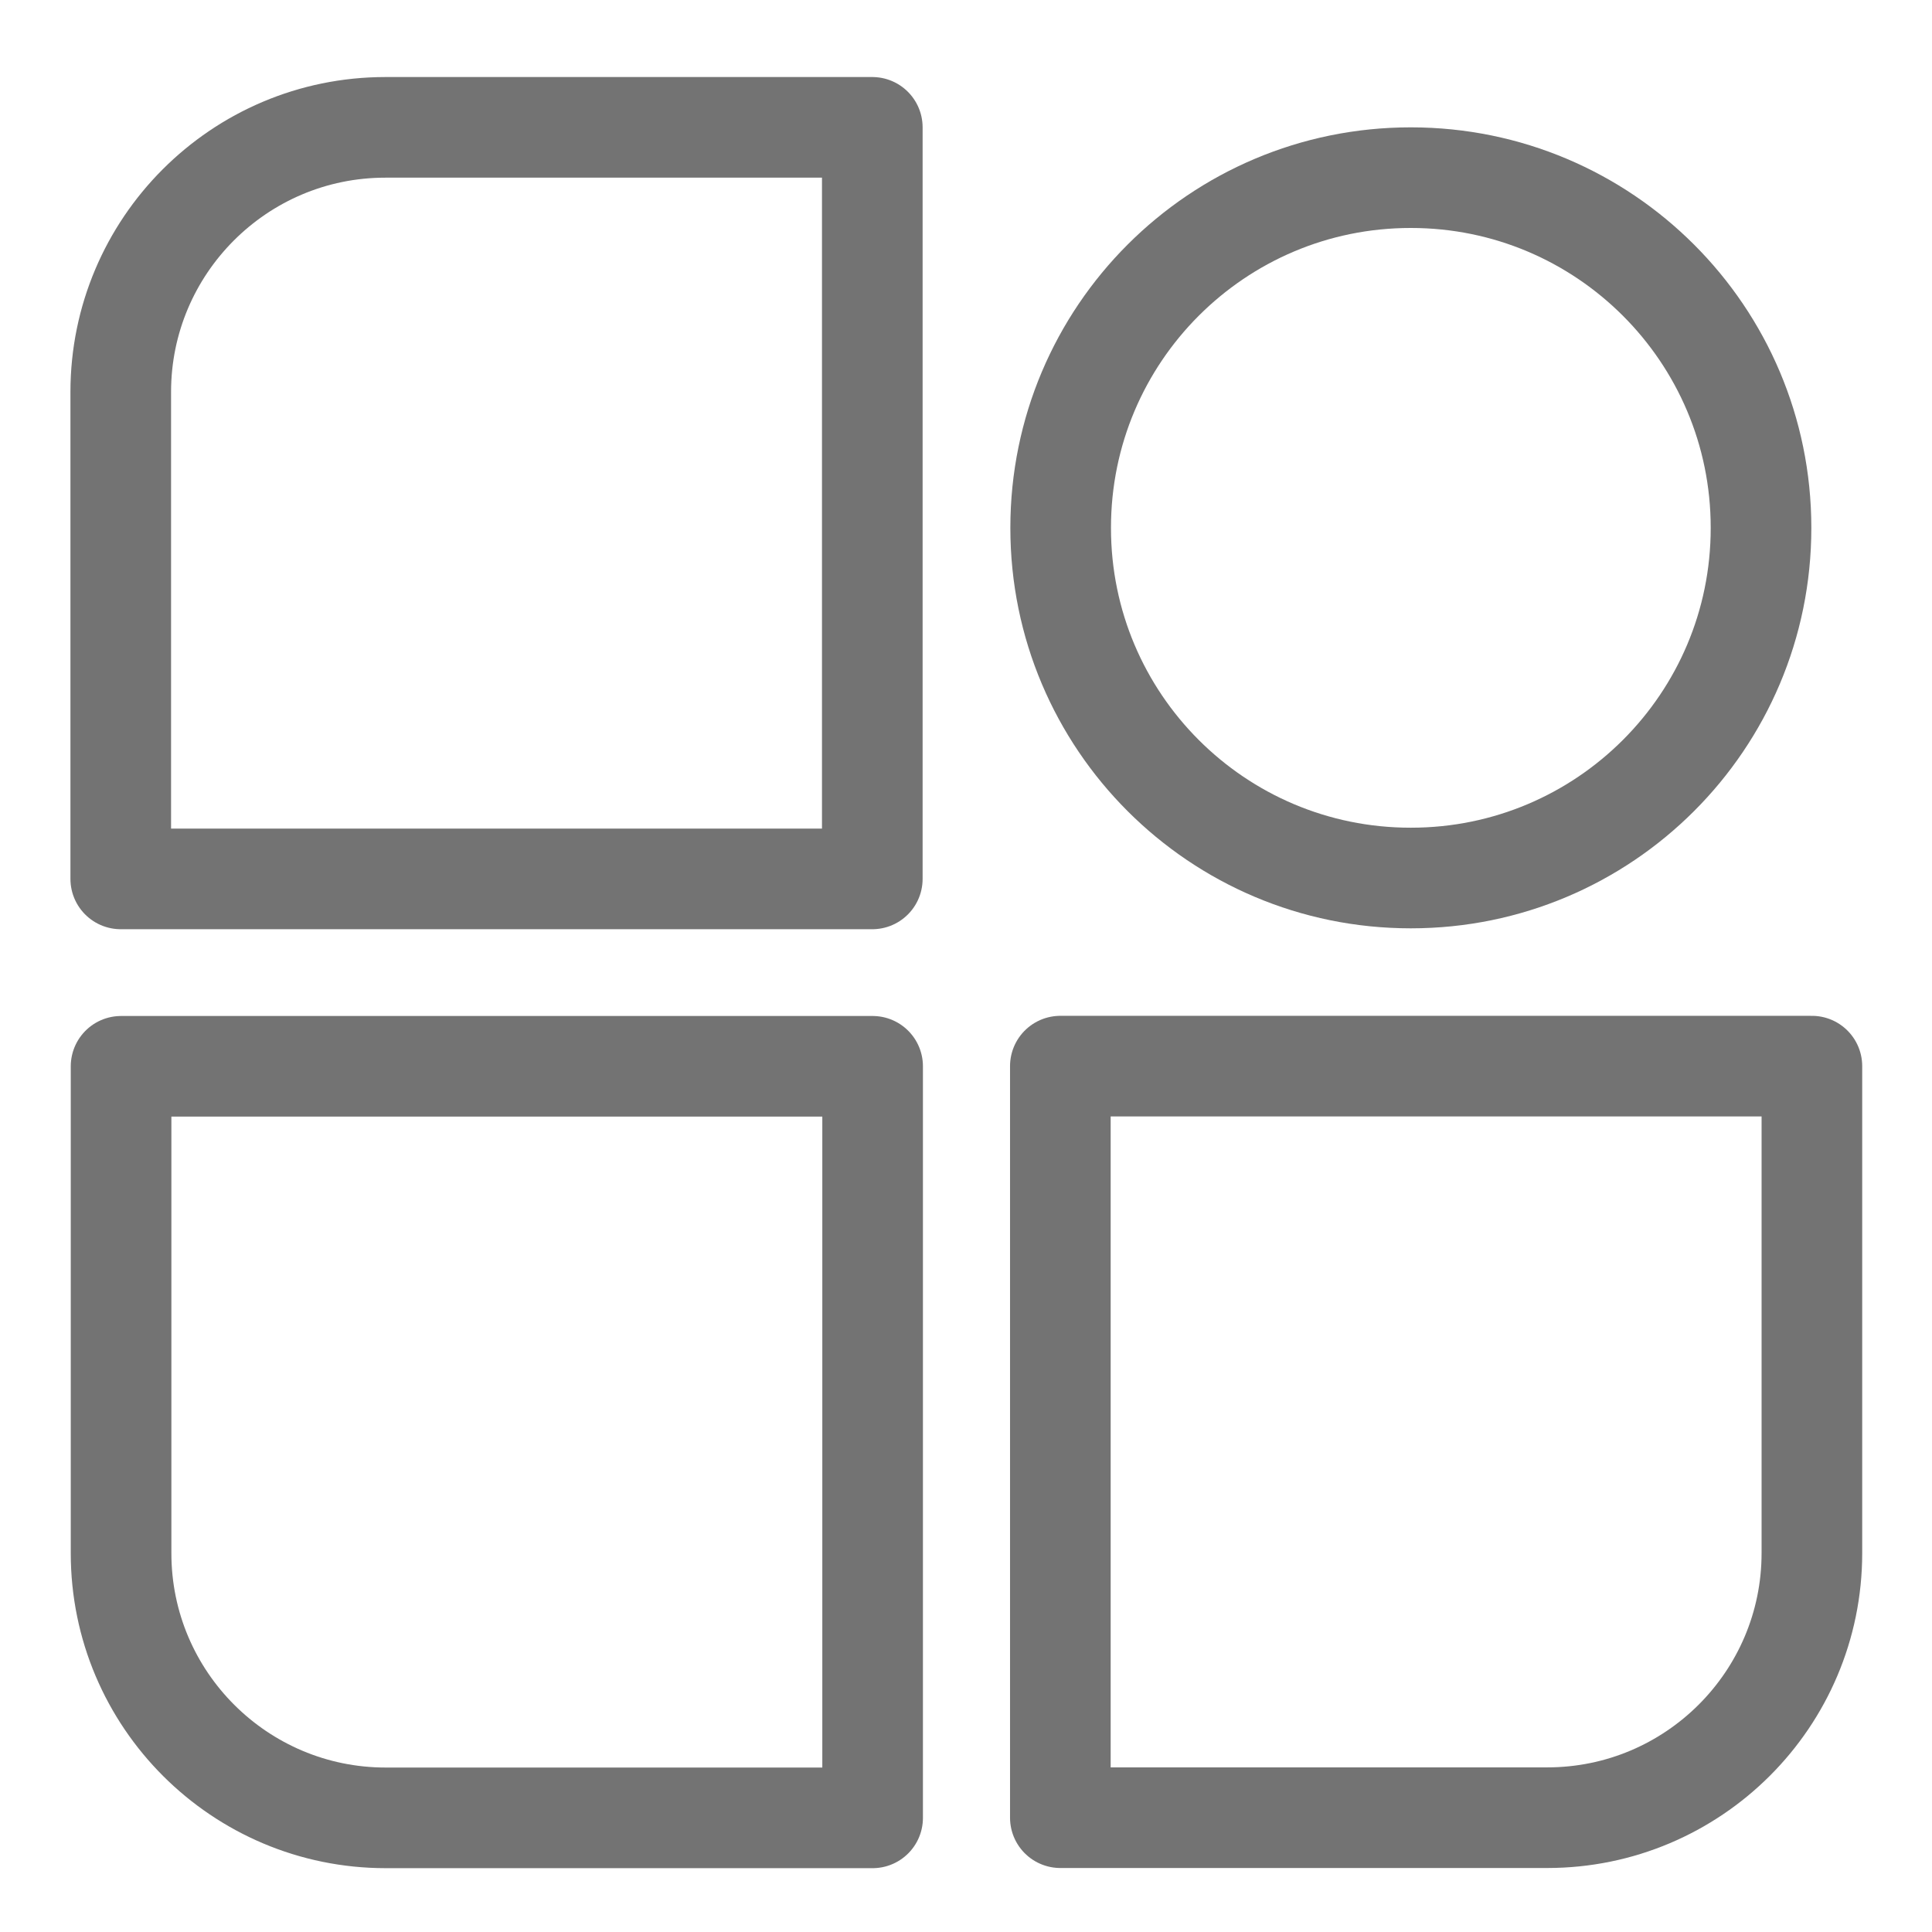
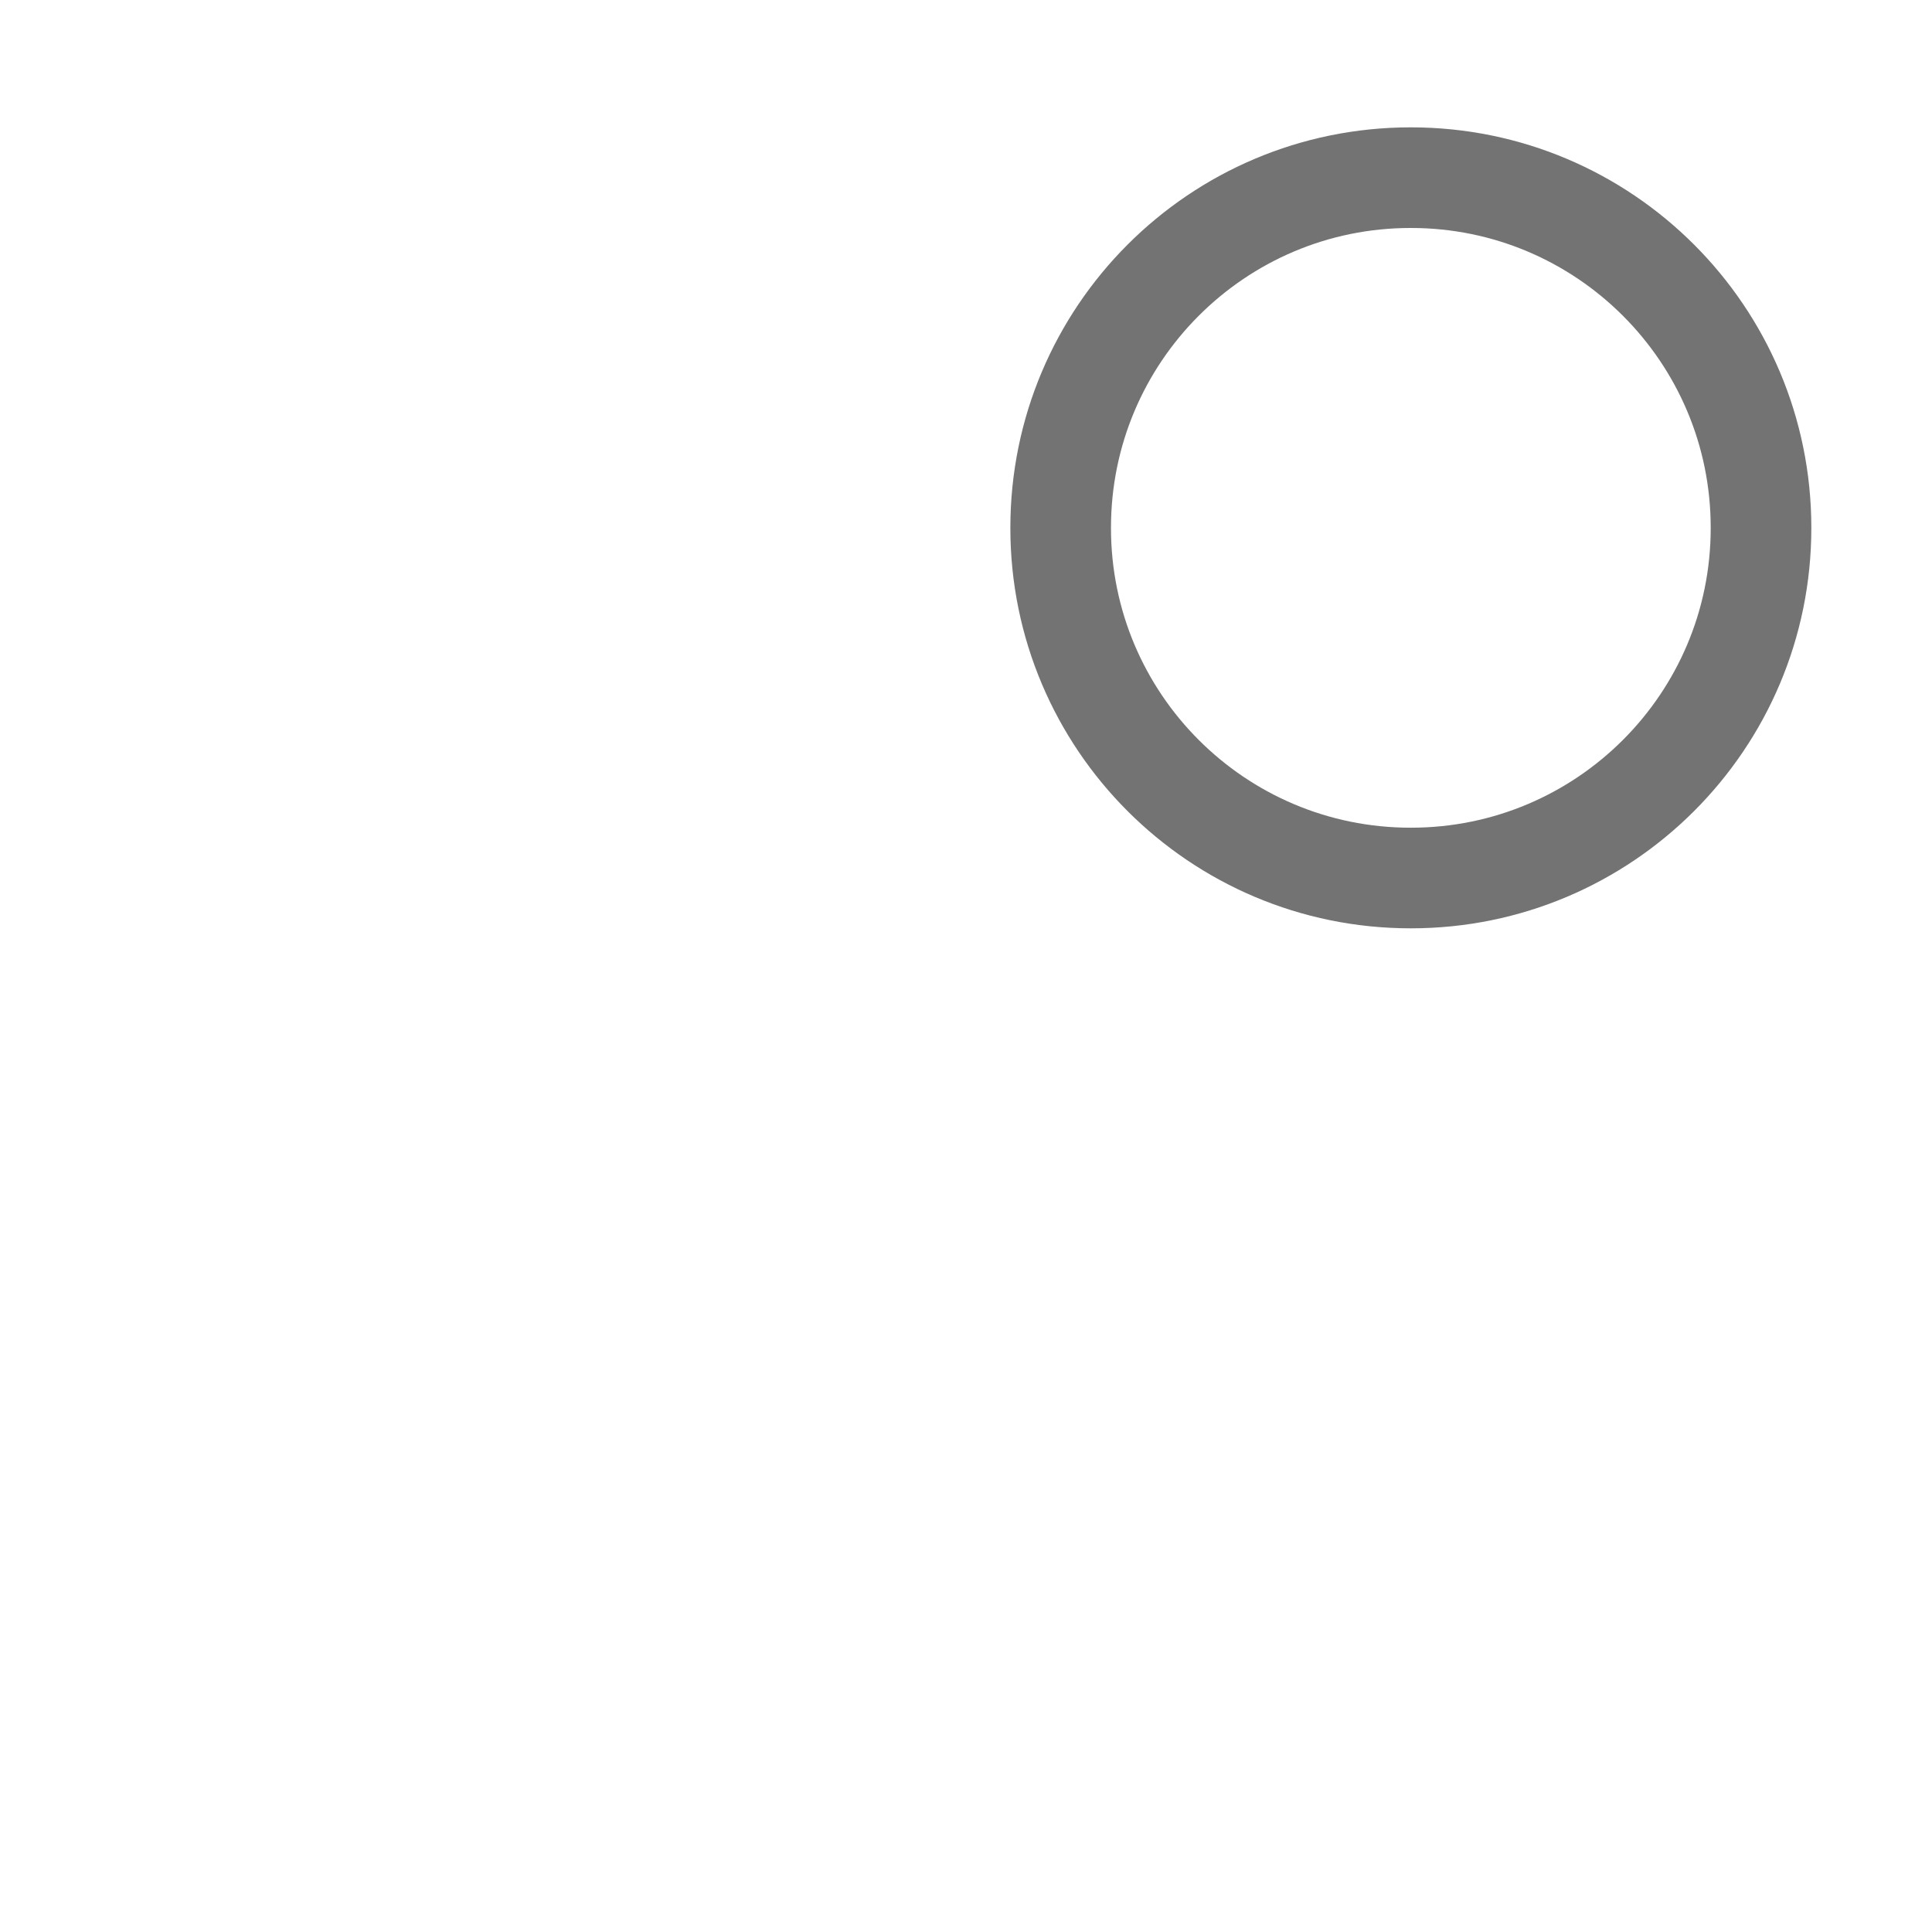
<svg xmlns="http://www.w3.org/2000/svg" width="24" height="24" viewBox="0 0 24 24" fill="none">
  <path d="M17.523 2.207H17.528C19.929 2.207 21.876 4.154 21.876 6.555V6.56C21.876 8.961 19.929 10.907 17.528 10.907H17.523C15.122 10.907 13.176 8.961 13.176 6.56V6.555C13.176 4.154 15.122 2.207 17.523 2.207Z" stroke="#737373" stroke-width="1.25" />
-   <path d="M4.787 1.582H10.836V10.918H1.5V4.869C1.5 3.058 2.97 1.582 4.787 1.582Z" stroke="#737373" stroke-width="1.25" stroke-linecap="round" stroke-linejoin="round" />
-   <path d="M1.504 13.246H10.84V22.582H4.791C2.979 22.582 1.504 21.112 1.504 19.295V13.246Z" stroke="#737373" stroke-width="1.25" stroke-linecap="round" stroke-linejoin="round" />
-   <path d="M22.508 13.244H13.172V22.58H19.221C21.032 22.58 22.508 21.11 22.508 19.293V13.244Z" stroke="#737373" stroke-width="1.25" stroke-linecap="round" stroke-linejoin="round" />
</svg>